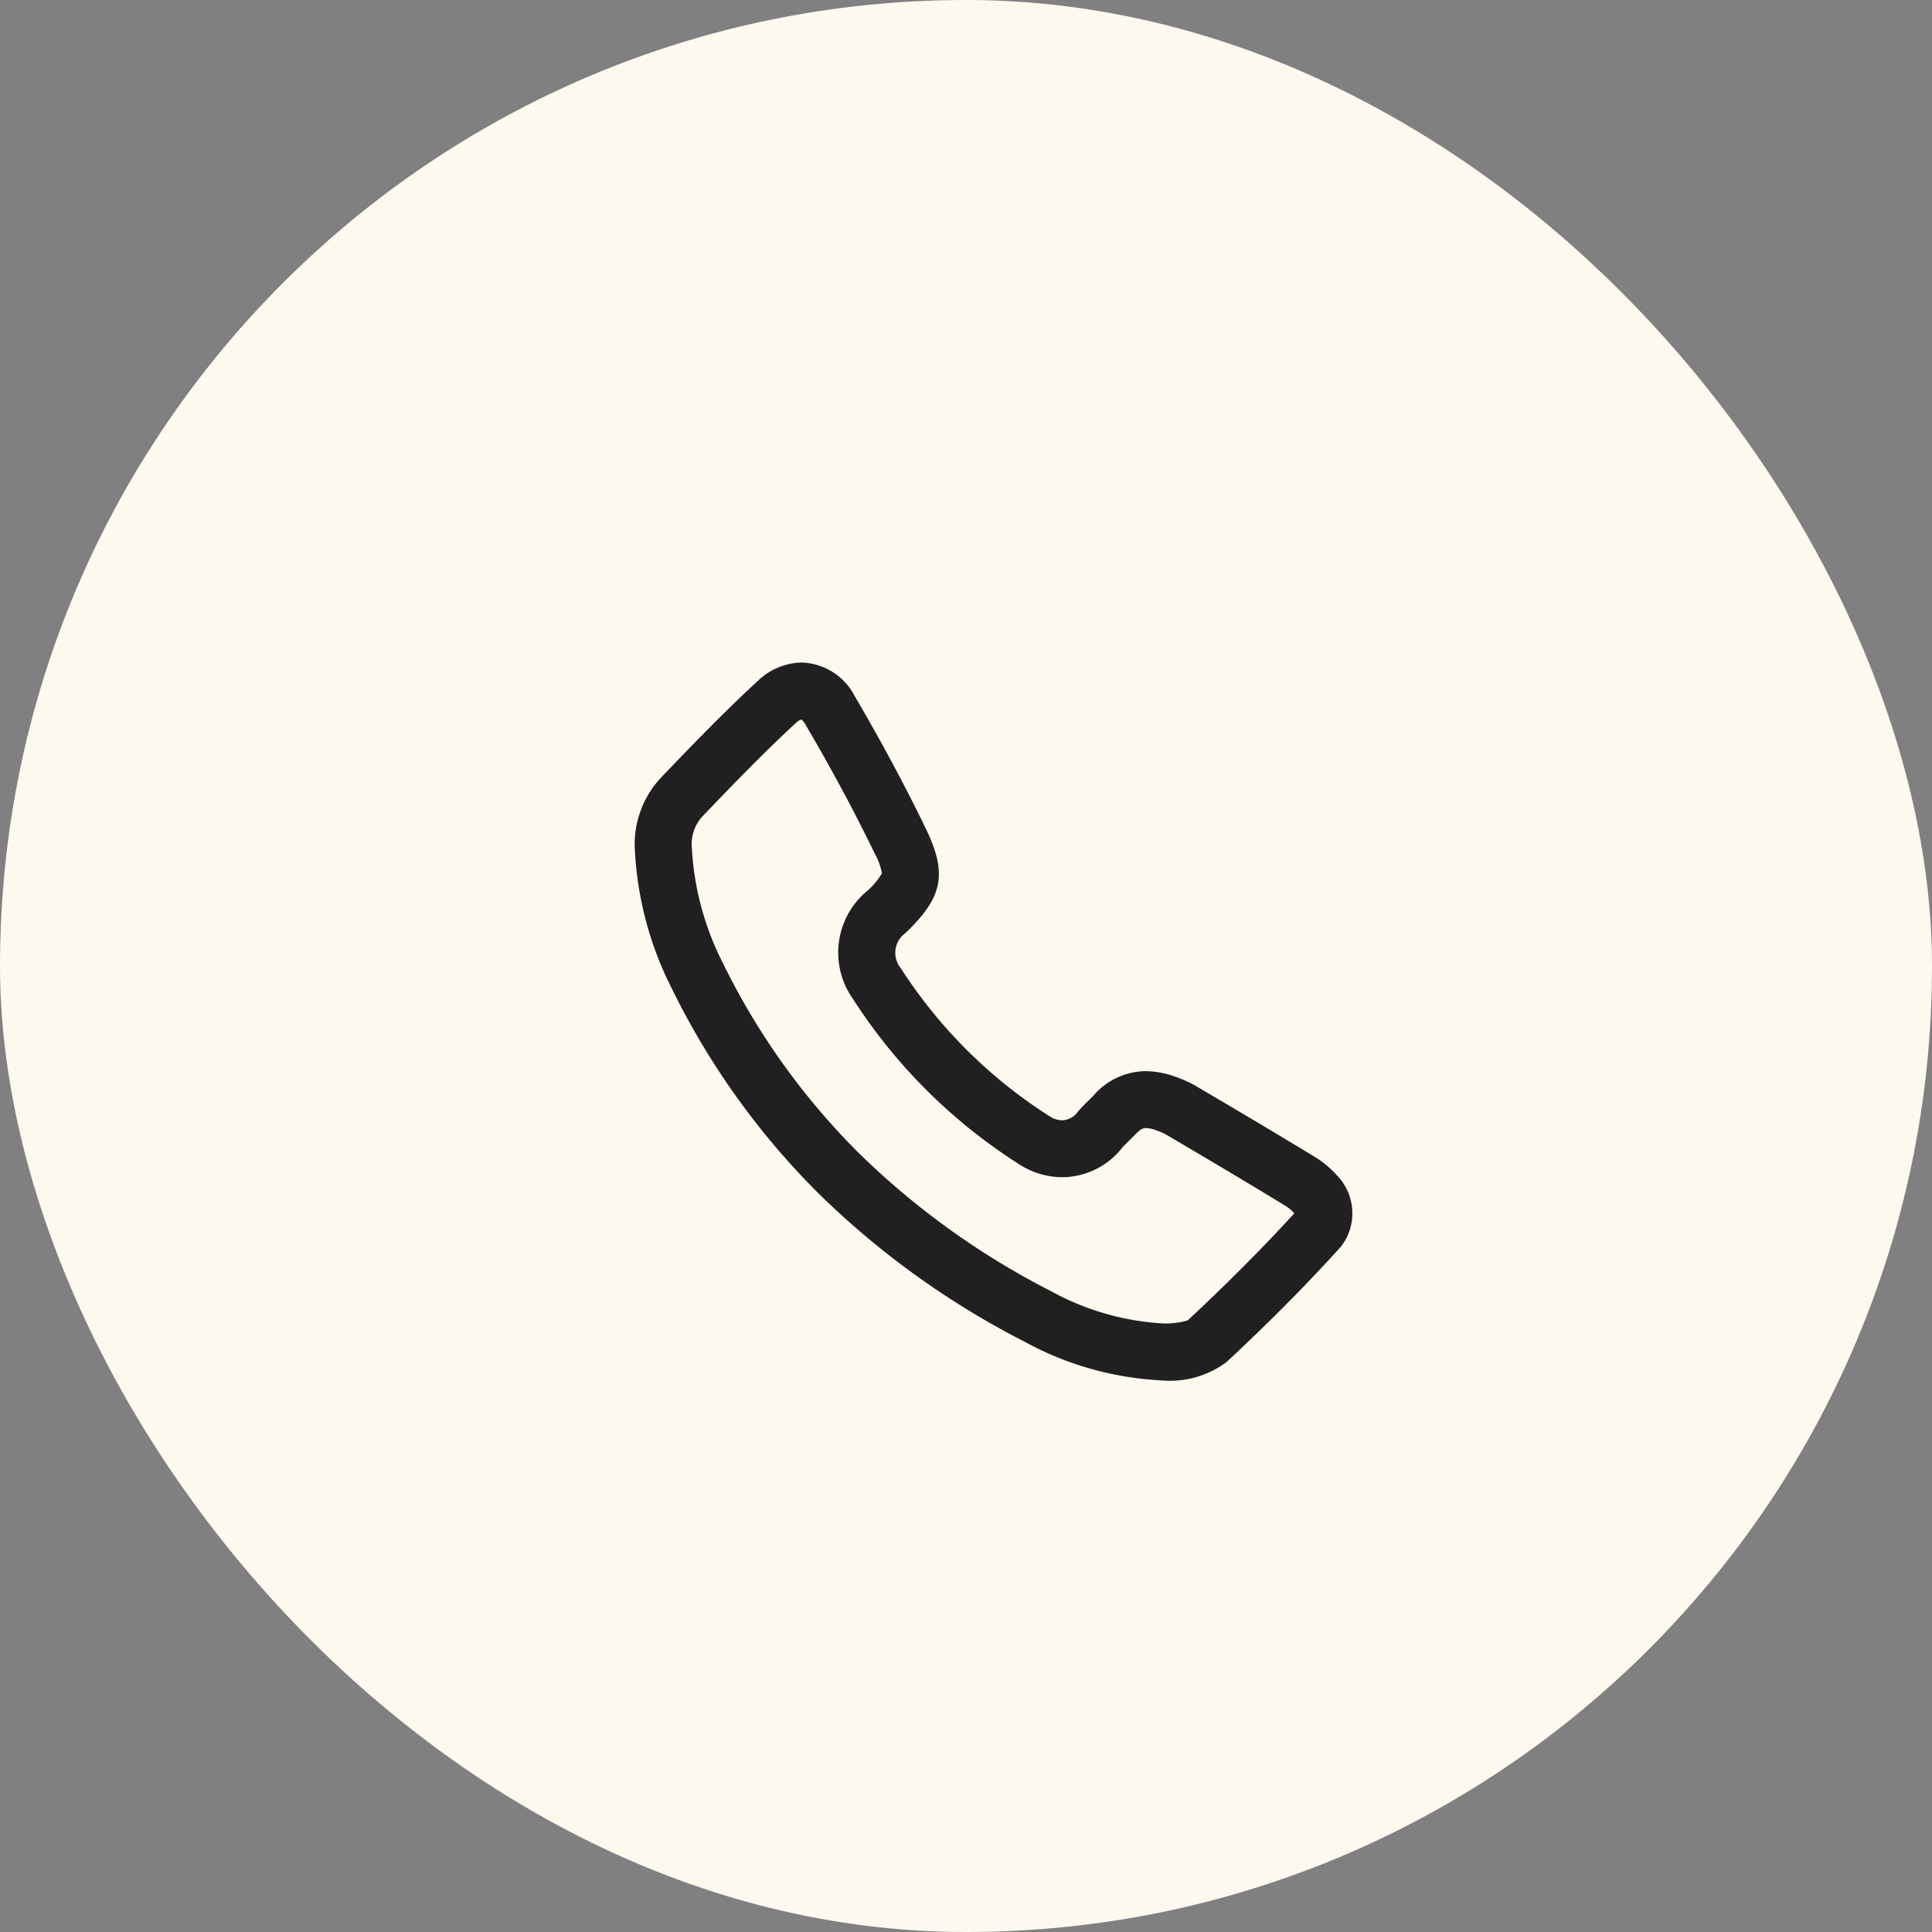
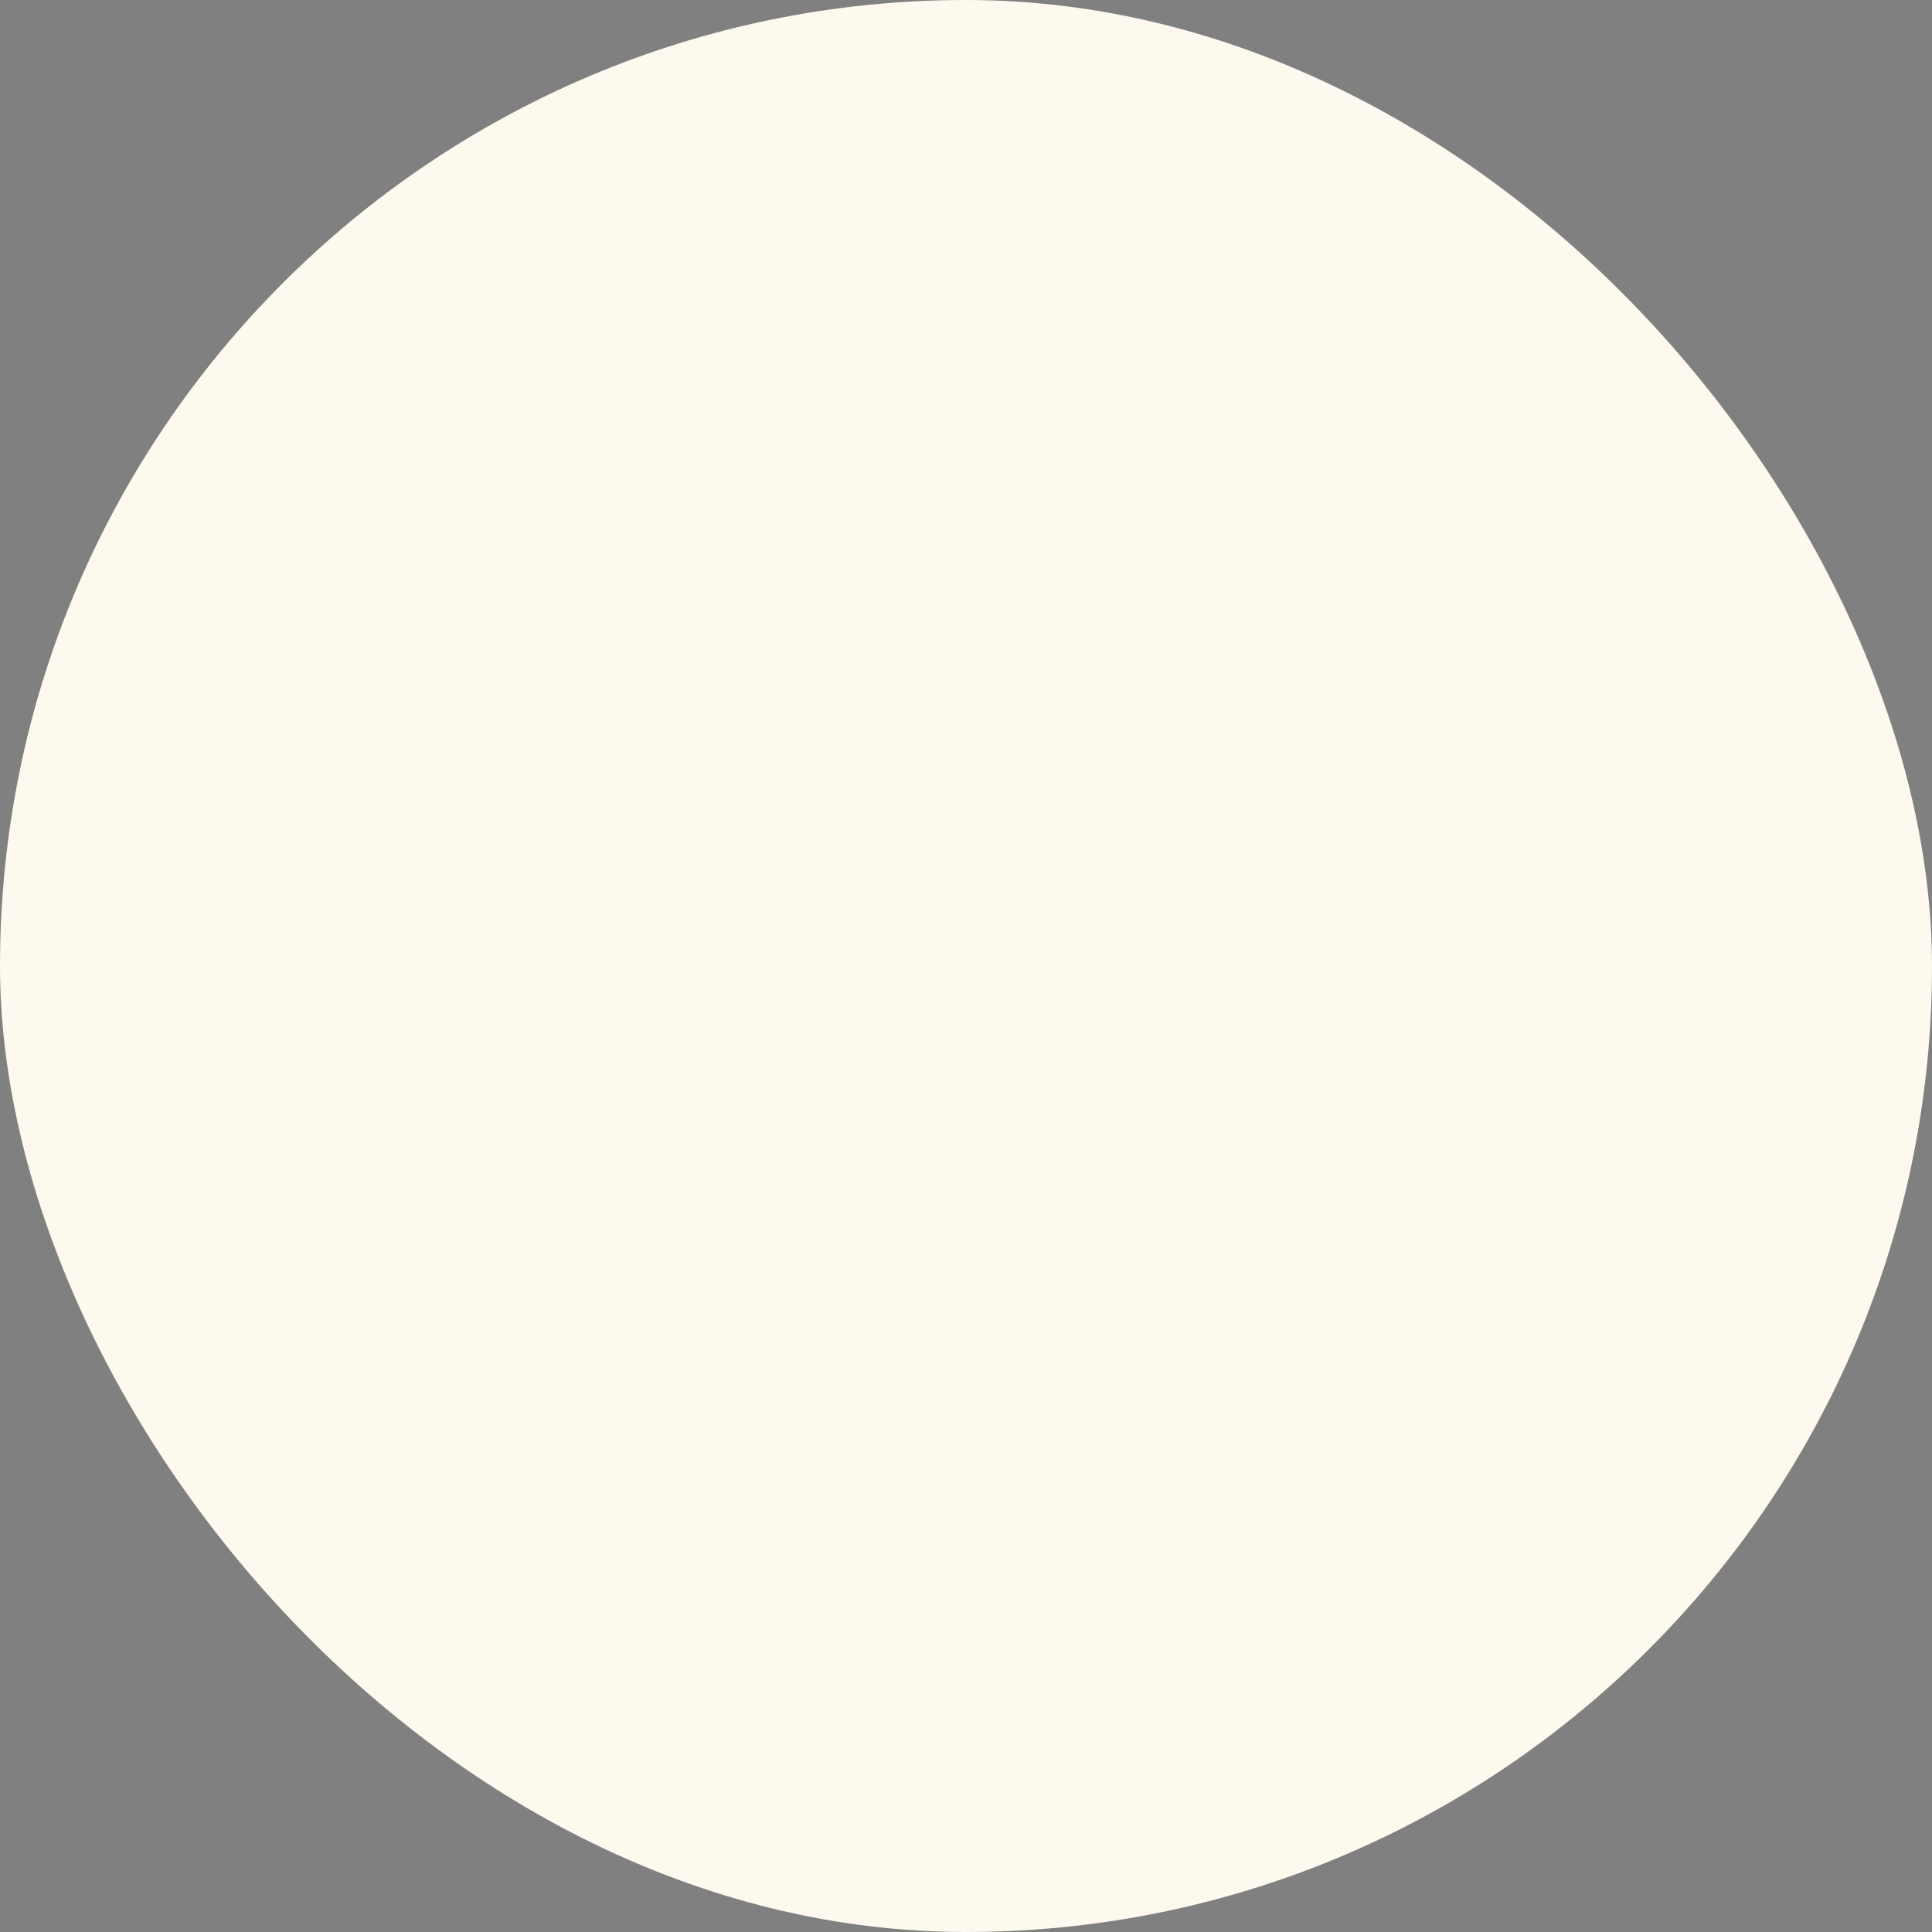
<svg xmlns="http://www.w3.org/2000/svg" id="グループ" width="70" height="70" viewBox="0 0 70 70">
  <rect x="0" y="0" width="70" height="70" fill="#808080" stroke="none" />
  <rect id="background" width="70" height="70" rx="35" fill="#fdf9ef" />
  <g id="icon19" transform="translate(22 22)">
    <path id="パス_4292" data-name="パス 4292" d="M0,0H30V30H0Z" fill="none" />
-     <path id="パス_4700" data-name="パス 4700" d="M1945.144,1571.528a3.561,3.561,0,0,0-.758-.639c-1.416-.863-2.821-1.693-4.379-2.611a4.137,4.137,0,0,0-.666-.3,3.259,3.259,0,0,0-1.12-.218,2.525,2.525,0,0,0-1.885.879c-.074.078-.15.152-.219.219a4.478,4.478,0,0,0-.345.364.737.737,0,0,1-.581.319.875.875,0,0,1-.474-.162,17.713,17.713,0,0,1-5.368-5.349.881.881,0,0,1,.167-1.272c1.363-1.3,1.53-2.151.741-3.784-.749-1.549-1.619-3.17-2.586-4.819a2.237,2.237,0,0,0-1.916-1.2,2.364,2.364,0,0,0-1.6.678c-1.174,1.083-2.262,2.206-3.461,3.457a3.532,3.532,0,0,0-.977,2.7,12.442,12.442,0,0,0,1.331,4.966,27.642,27.642,0,0,0,5.337,7.45,30.4,30.4,0,0,0,7.448,5.356,11.523,11.523,0,0,0,4.92,1.4h.01a3.446,3.446,0,0,0,2.383-.656c1.6-1.492,2.958-2.865,4.161-4.2A1.973,1.973,0,0,0,1945.144,1571.528Zm-19.4-16.51a.577.577,0,0,1,.148.179c.941,1.6,1.784,3.171,2.509,4.671a2.292,2.292,0,0,1,.265.724,2.547,2.547,0,0,1-.572.669,2.905,2.905,0,0,0-.482,3.876,19.748,19.748,0,0,0,5.987,5.972,2.906,2.906,0,0,0,1.6.494,2.787,2.787,0,0,0,2.186-1.085c.028-.034.124-.129.188-.191l.007-.007c.078-.076.167-.164.26-.262.227-.237.332-.237.389-.237a1.231,1.231,0,0,1,.4.091,2.221,2.221,0,0,1,.332.145c1.544.91,2.937,1.734,4.353,2.6a1.476,1.476,0,0,1,.294.253c-1.12,1.228-2.384,2.5-3.862,3.88a2.832,2.832,0,0,1-.964.107,9.551,9.551,0,0,1-4-1.171,28.354,28.354,0,0,1-6.944-4.989,25.551,25.551,0,0,1-4.938-6.9,10.406,10.406,0,0,1-1.12-4.143,1.486,1.486,0,0,1,.4-1.183c1.174-1.225,2.238-2.324,3.37-3.368A.578.578,0,0,1,1925.741,1555.018Z" transform="translate(-1918.712 -1550.95)" fill="#202020" />
  </g>
</svg>